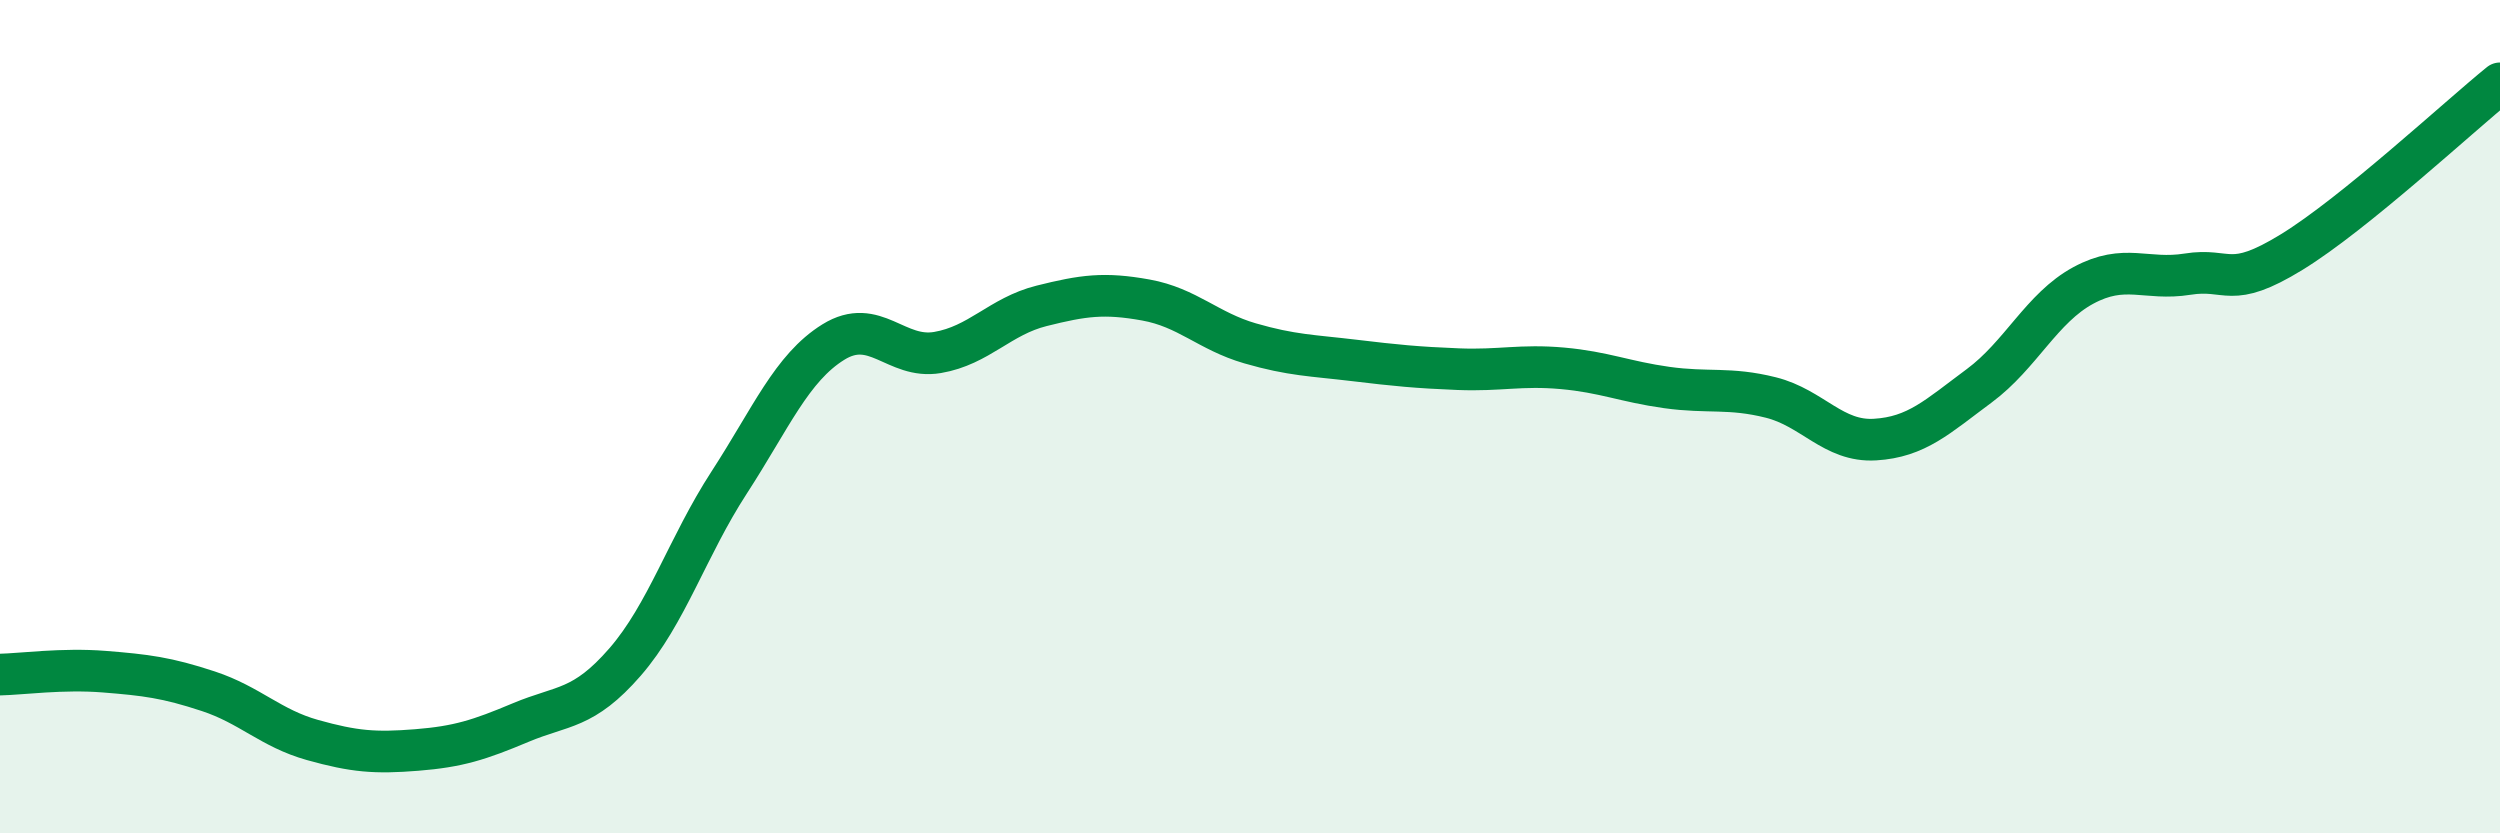
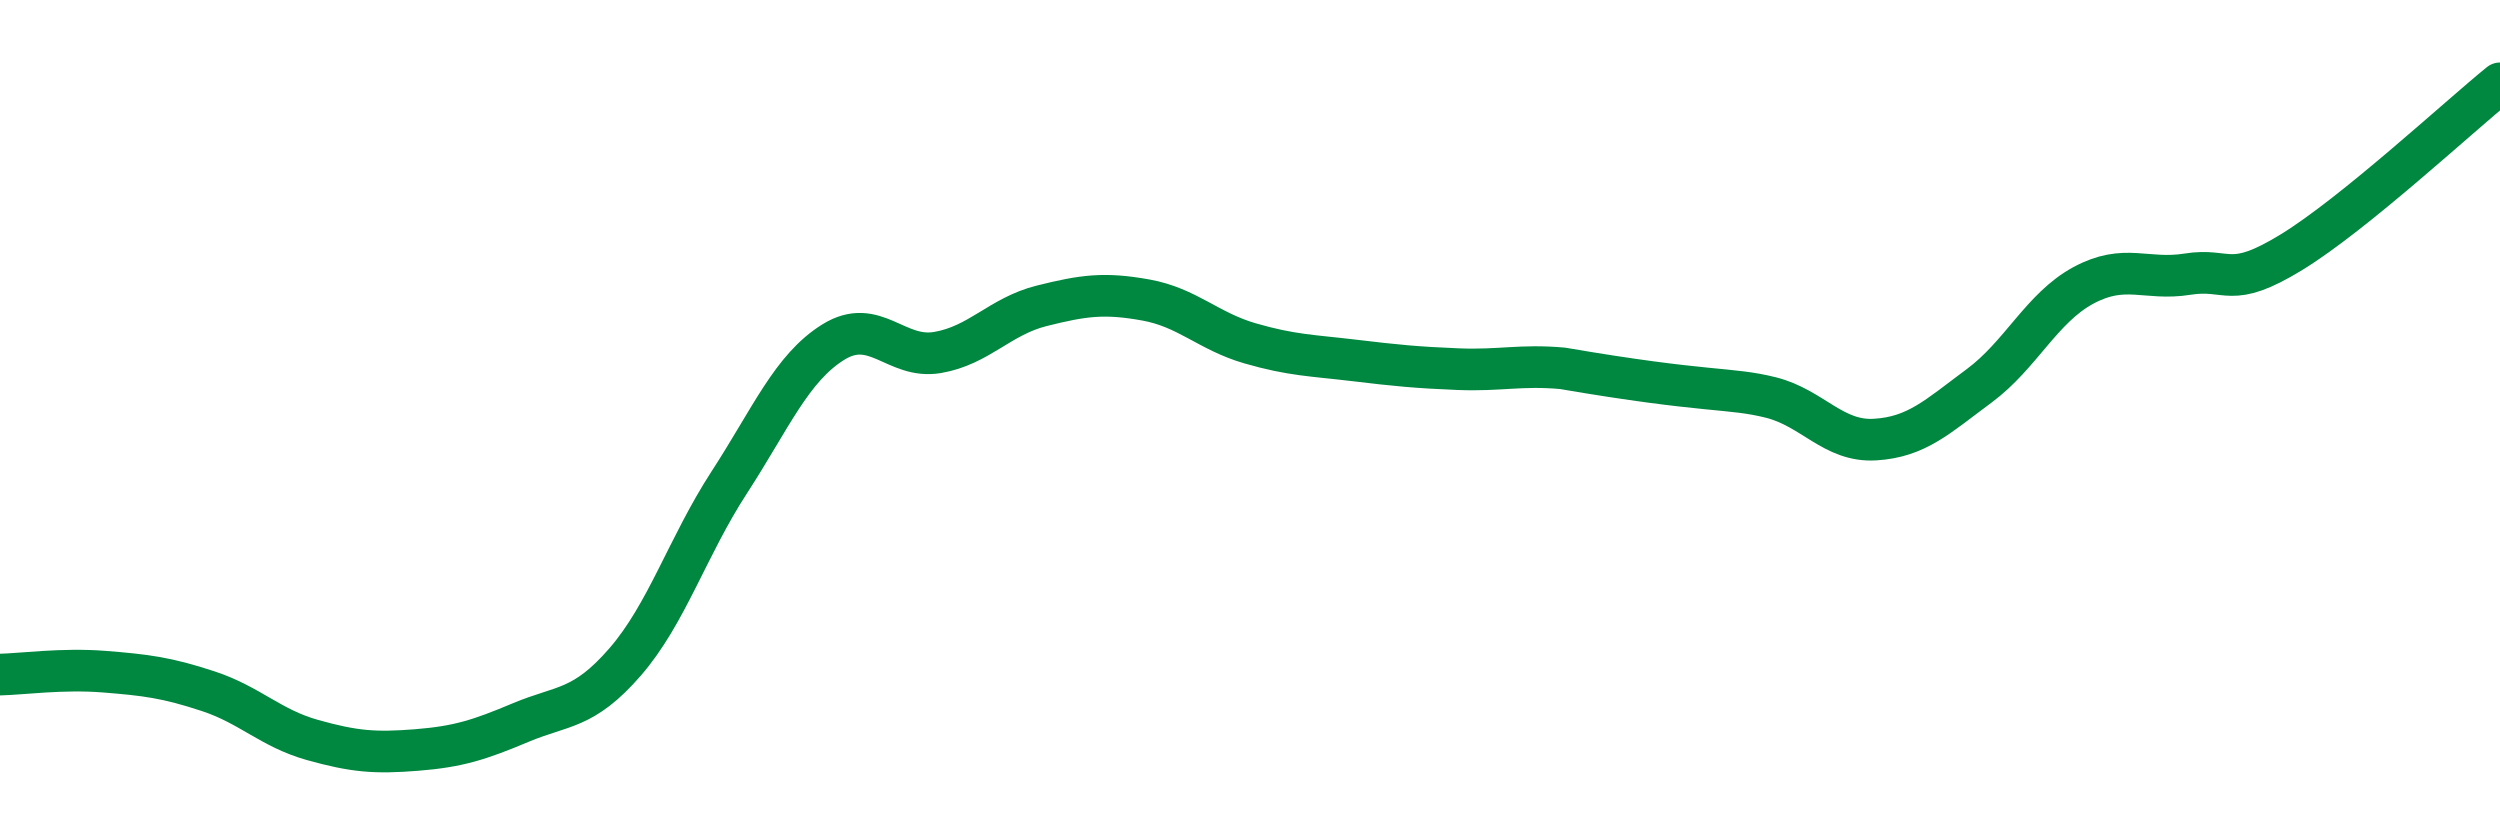
<svg xmlns="http://www.w3.org/2000/svg" width="60" height="20" viewBox="0 0 60 20">
-   <path d="M 0,16.19 C 0.5,16.18 1.5,16.04 2.5,16.12 C 3.5,16.2 4,16.26 5,16.59 C 6,16.92 6.5,17.48 7.5,17.76 C 8.5,18.04 9,18.08 10,18 C 11,17.92 11.5,17.76 12.5,17.34 C 13.5,16.92 14,17.04 15,15.89 C 16,14.74 16.5,13.12 17.5,11.58 C 18.5,10.04 19,8.83 20,8.21 C 21,7.59 21.5,8.63 22.5,8.46 C 23.5,8.29 24,7.59 25,7.34 C 26,7.09 26.5,7.02 27.5,7.2 C 28.5,7.38 29,7.95 30,8.24 C 31,8.53 31.5,8.53 32.5,8.65 C 33.5,8.77 34,8.82 35,8.86 C 36,8.9 36.5,8.75 37.5,8.84 C 38.5,8.93 39,9.16 40,9.3 C 41,9.44 41.5,9.29 42.5,9.54 C 43.5,9.79 44,10.61 45,10.55 C 46,10.49 46.5,10 47.5,9.26 C 48.5,8.52 49,7.39 50,6.85 C 51,6.31 51.5,6.74 52.5,6.58 C 53.5,6.42 53.5,6.97 55,6.05 C 56.5,5.13 59,2.81 60,2L60 20L0 20Z" fill="#008740" opacity="0.1" stroke-linecap="round" stroke-linejoin="round" />
-   <path d="M 0,16.19 C 0.5,16.18 1.5,16.04 2.5,16.12 C 3.5,16.2 4,16.26 5,16.59 C 6,16.92 6.5,17.48 7.5,17.76 C 8.5,18.04 9,18.08 10,18 C 11,17.92 11.5,17.76 12.5,17.34 C 13.5,16.92 14,17.04 15,15.89 C 16,14.74 16.5,13.12 17.5,11.58 C 18.5,10.04 19,8.83 20,8.21 C 21,7.59 21.5,8.63 22.5,8.46 C 23.5,8.29 24,7.59 25,7.34 C 26,7.09 26.5,7.02 27.5,7.2 C 28.5,7.38 29,7.95 30,8.24 C 31,8.53 31.5,8.53 32.5,8.65 C 33.5,8.77 34,8.82 35,8.86 C 36,8.9 36.5,8.75 37.5,8.84 C 38.5,8.93 39,9.16 40,9.3 C 41,9.44 41.5,9.29 42.5,9.54 C 43.5,9.79 44,10.61 45,10.55 C 46,10.49 46.5,10 47.5,9.26 C 48.5,8.52 49,7.39 50,6.85 C 51,6.31 51.5,6.74 52.5,6.58 C 53.5,6.42 53.5,6.97 55,6.05 C 56.5,5.13 59,2.81 60,2" stroke="#008740" stroke-width="1" fill="none" stroke-linecap="round" stroke-linejoin="round" />
+   <path d="M 0,16.19 C 0.5,16.18 1.5,16.04 2.5,16.12 C 3.5,16.2 4,16.26 5,16.59 C 6,16.92 6.5,17.48 7.5,17.76 C 8.5,18.04 9,18.08 10,18 C 11,17.92 11.5,17.76 12.5,17.34 C 13.5,16.92 14,17.04 15,15.89 C 16,14.74 16.5,13.12 17.5,11.58 C 18.5,10.04 19,8.83 20,8.21 C 21,7.59 21.5,8.63 22.5,8.46 C 23.5,8.29 24,7.59 25,7.34 C 26,7.09 26.5,7.02 27.5,7.2 C 28.5,7.38 29,7.95 30,8.24 C 31,8.53 31.5,8.53 32.5,8.65 C 33.5,8.77 34,8.82 35,8.86 C 36,8.9 36.5,8.75 37.5,8.84 C 41,9.44 41.5,9.29 42.5,9.54 C 43.5,9.79 44,10.61 45,10.55 C 46,10.49 46.5,10 47.5,9.26 C 48.5,8.52 49,7.39 50,6.85 C 51,6.31 51.5,6.74 52.5,6.58 C 53.5,6.42 53.5,6.97 55,6.05 C 56.5,5.13 59,2.81 60,2" stroke="#008740" stroke-width="1" fill="none" stroke-linecap="round" stroke-linejoin="round" />
</svg>